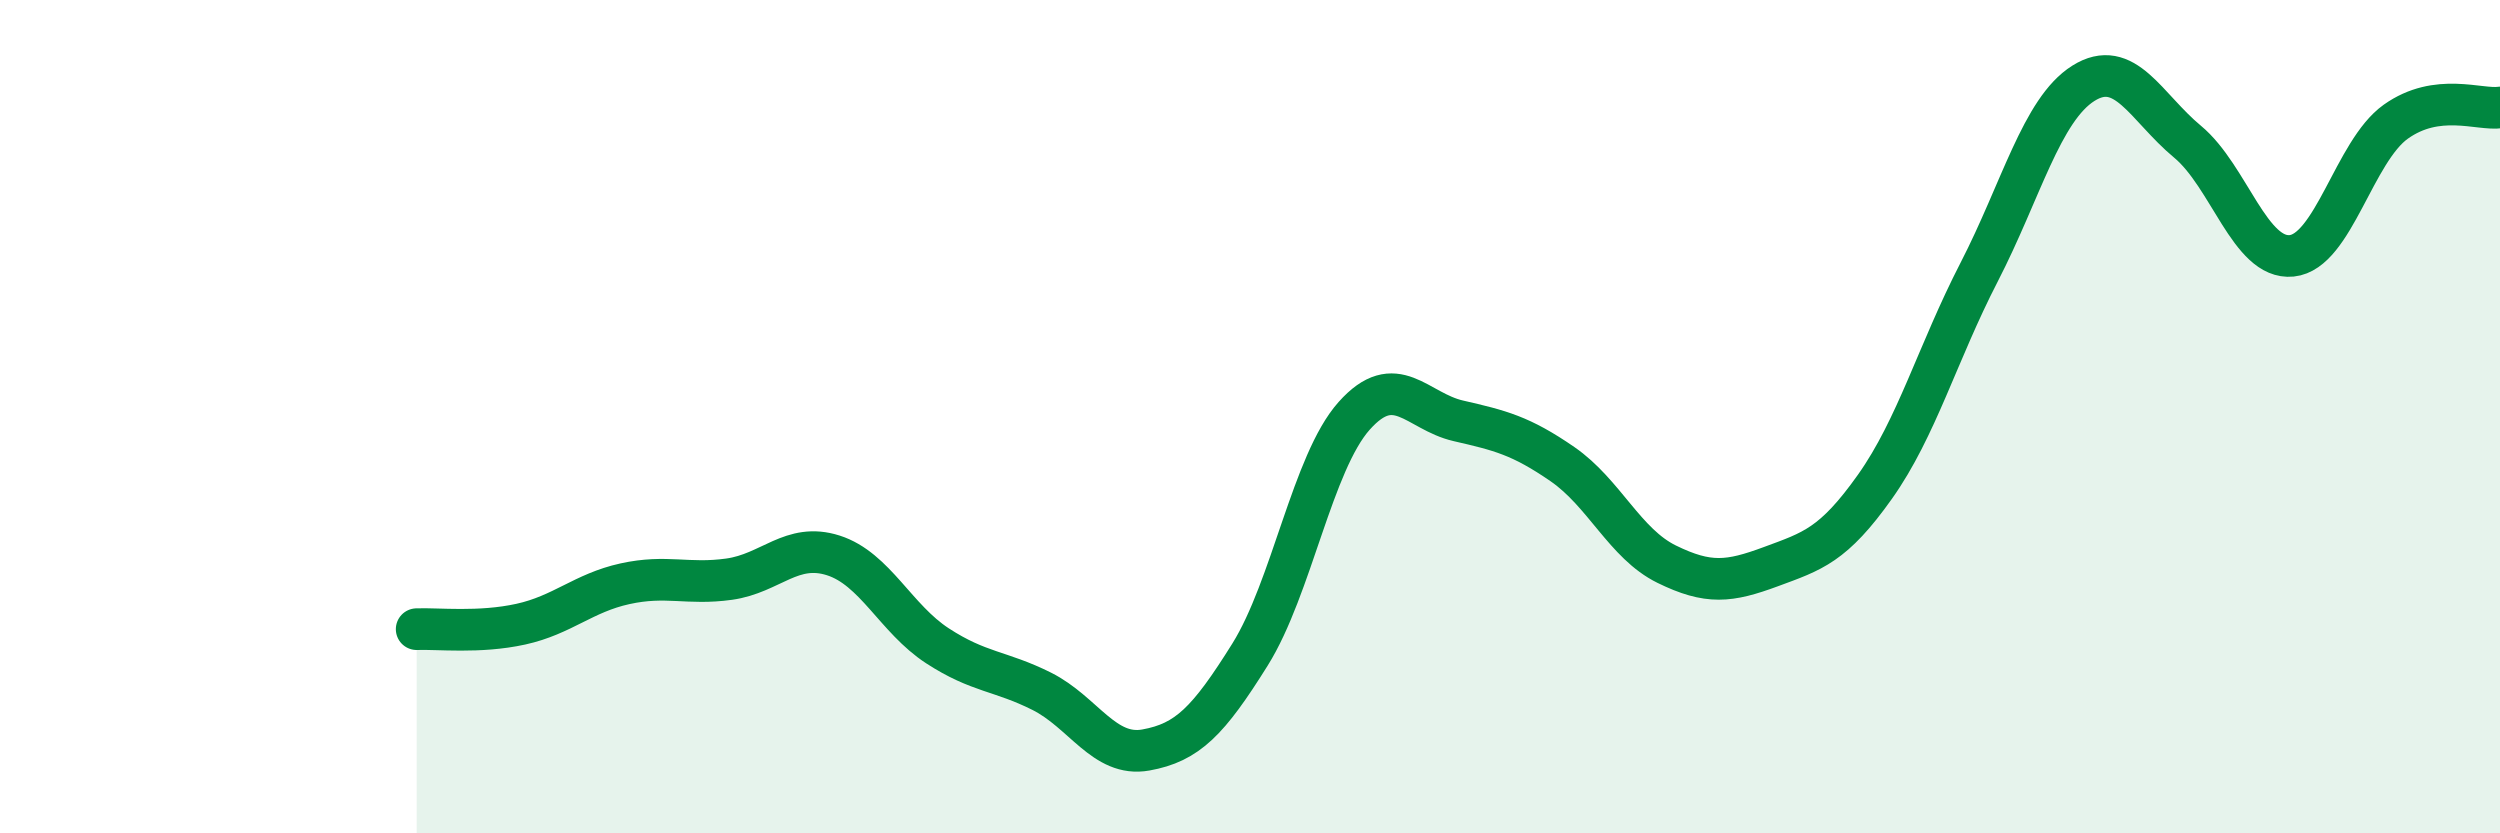
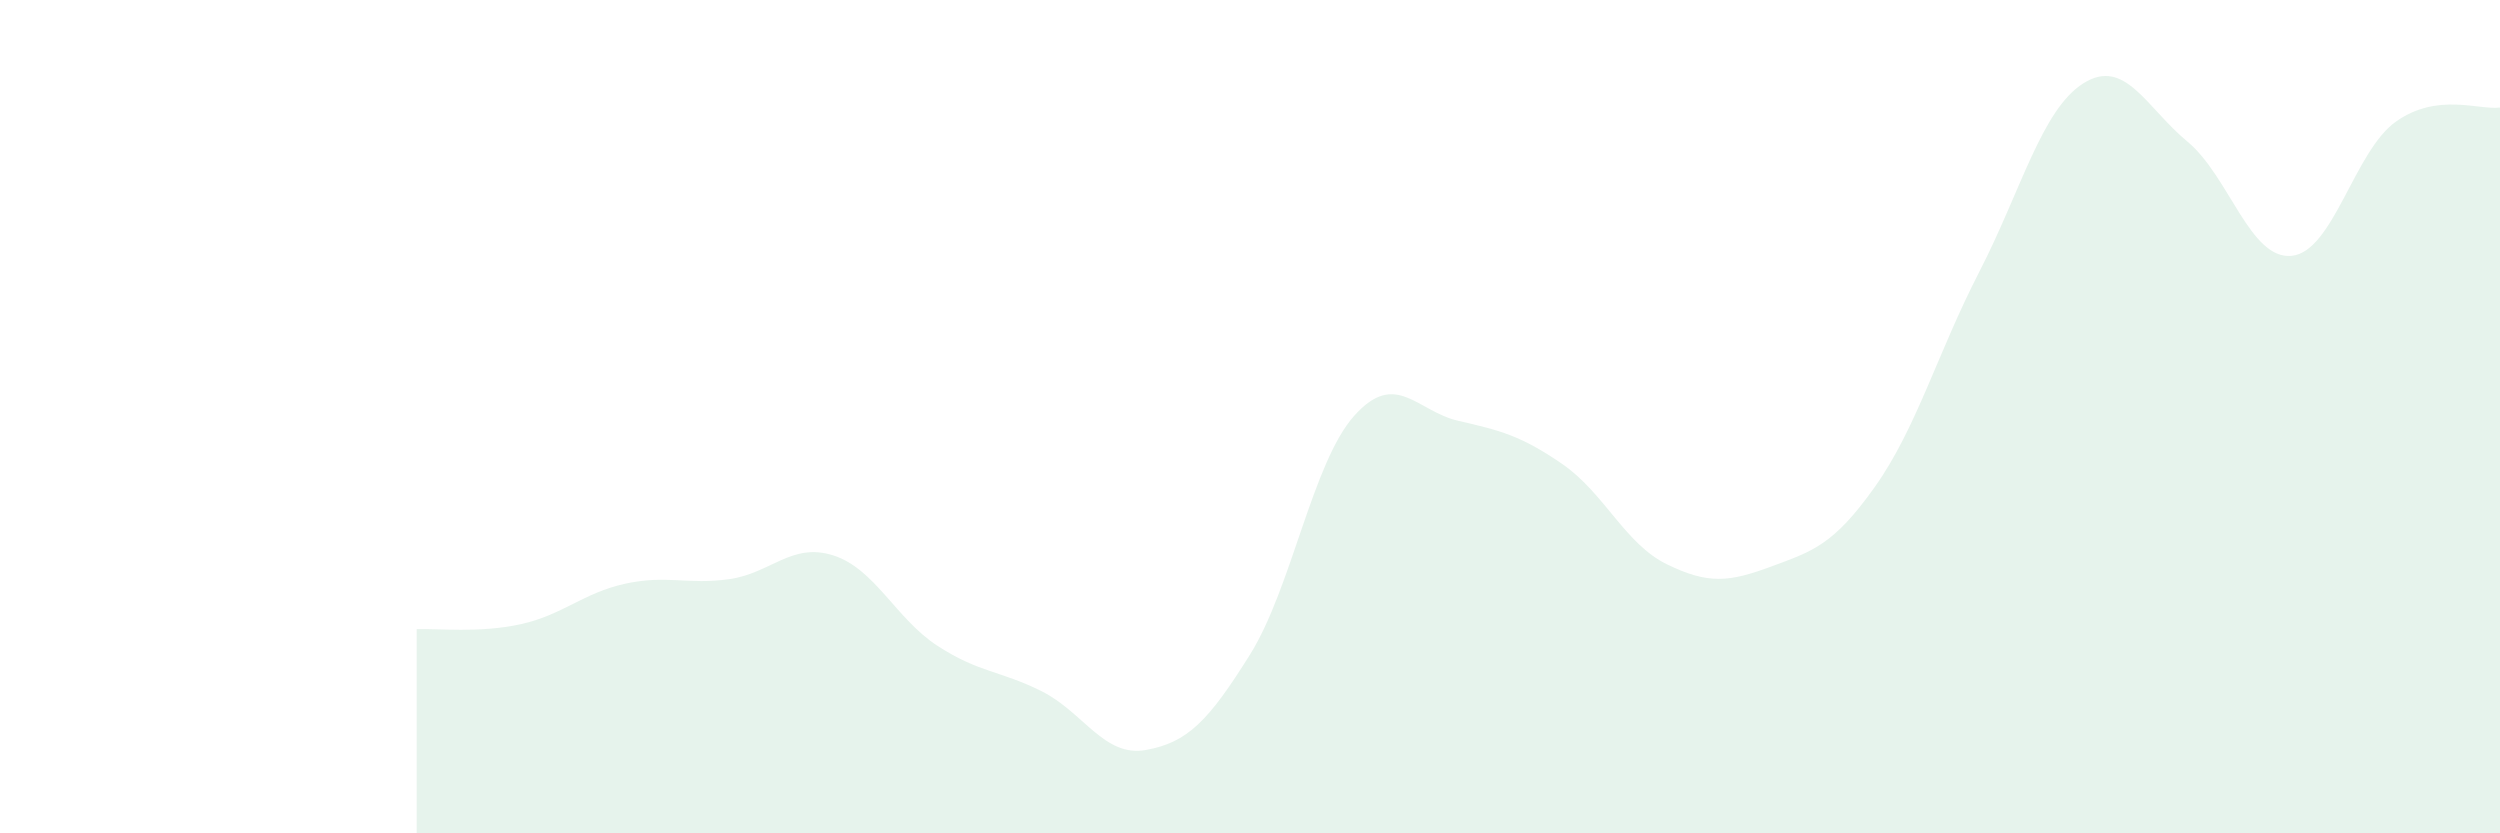
<svg xmlns="http://www.w3.org/2000/svg" width="60" height="20" viewBox="0 0 60 20">
  <path d="M 10,15.1 C 10.5,15.08 11.5,15.2 12.5,14.98 C 13.5,14.76 14,14.23 15,14.01 C 16,13.79 16.5,14.04 17.5,13.9 C 18.5,13.76 19,13.01 20,13.33 C 21,13.65 21.5,14.85 22.5,15.5 C 23.5,16.15 24,16.09 25,16.59 C 26,17.09 26.5,18.18 27.5,18 C 28.5,17.82 29,17.31 30,15.71 C 31,14.11 31.5,11.1 32.5,9.98 C 33.5,8.86 34,9.87 35,10.1 C 36,10.33 36.5,10.45 37.5,11.14 C 38.5,11.83 39,13.05 40,13.54 C 41,14.03 41.5,13.97 42.5,13.6 C 43.5,13.23 44,13.09 45,11.68 C 46,10.27 46.5,8.47 47.5,6.53 C 48.5,4.59 49,2.63 50,2 C 51,1.37 51.5,2.57 52.5,3.4 C 53.5,4.23 54,6.24 55,6.14 C 56,6.04 56.5,3.63 57.5,2.92 C 58.5,2.21 59.5,2.65 60,2.58L60 20L10 20Z" fill="#008740" opacity="0.1" stroke-linecap="round" stroke-linejoin="round" />
-   <path d="M 10,15.1 C 10.5,15.08 11.5,15.2 12.5,14.98 C 13.5,14.76 14,14.23 15,14.01 C 16,13.79 16.5,14.04 17.5,13.9 C 18.5,13.76 19,13.01 20,13.33 C 21,13.65 21.5,14.85 22.5,15.5 C 23.5,16.15 24,16.09 25,16.59 C 26,17.09 26.5,18.18 27.5,18 C 28.5,17.82 29,17.31 30,15.71 C 31,14.11 31.5,11.1 32.5,9.98 C 33.5,8.86 34,9.87 35,10.1 C 36,10.33 36.5,10.45 37.5,11.14 C 38.5,11.83 39,13.05 40,13.54 C 41,14.03 41.5,13.97 42.5,13.6 C 43.5,13.23 44,13.09 45,11.68 C 46,10.27 46.5,8.47 47.5,6.53 C 48.5,4.59 49,2.63 50,2 C 51,1.37 51.5,2.57 52.5,3.4 C 53.5,4.23 54,6.24 55,6.14 C 56,6.04 56.5,3.63 57.5,2.92 C 58.5,2.21 59.5,2.65 60,2.58" stroke="#008740" stroke-width="1" fill="none" stroke-linecap="round" stroke-linejoin="round" />
</svg>